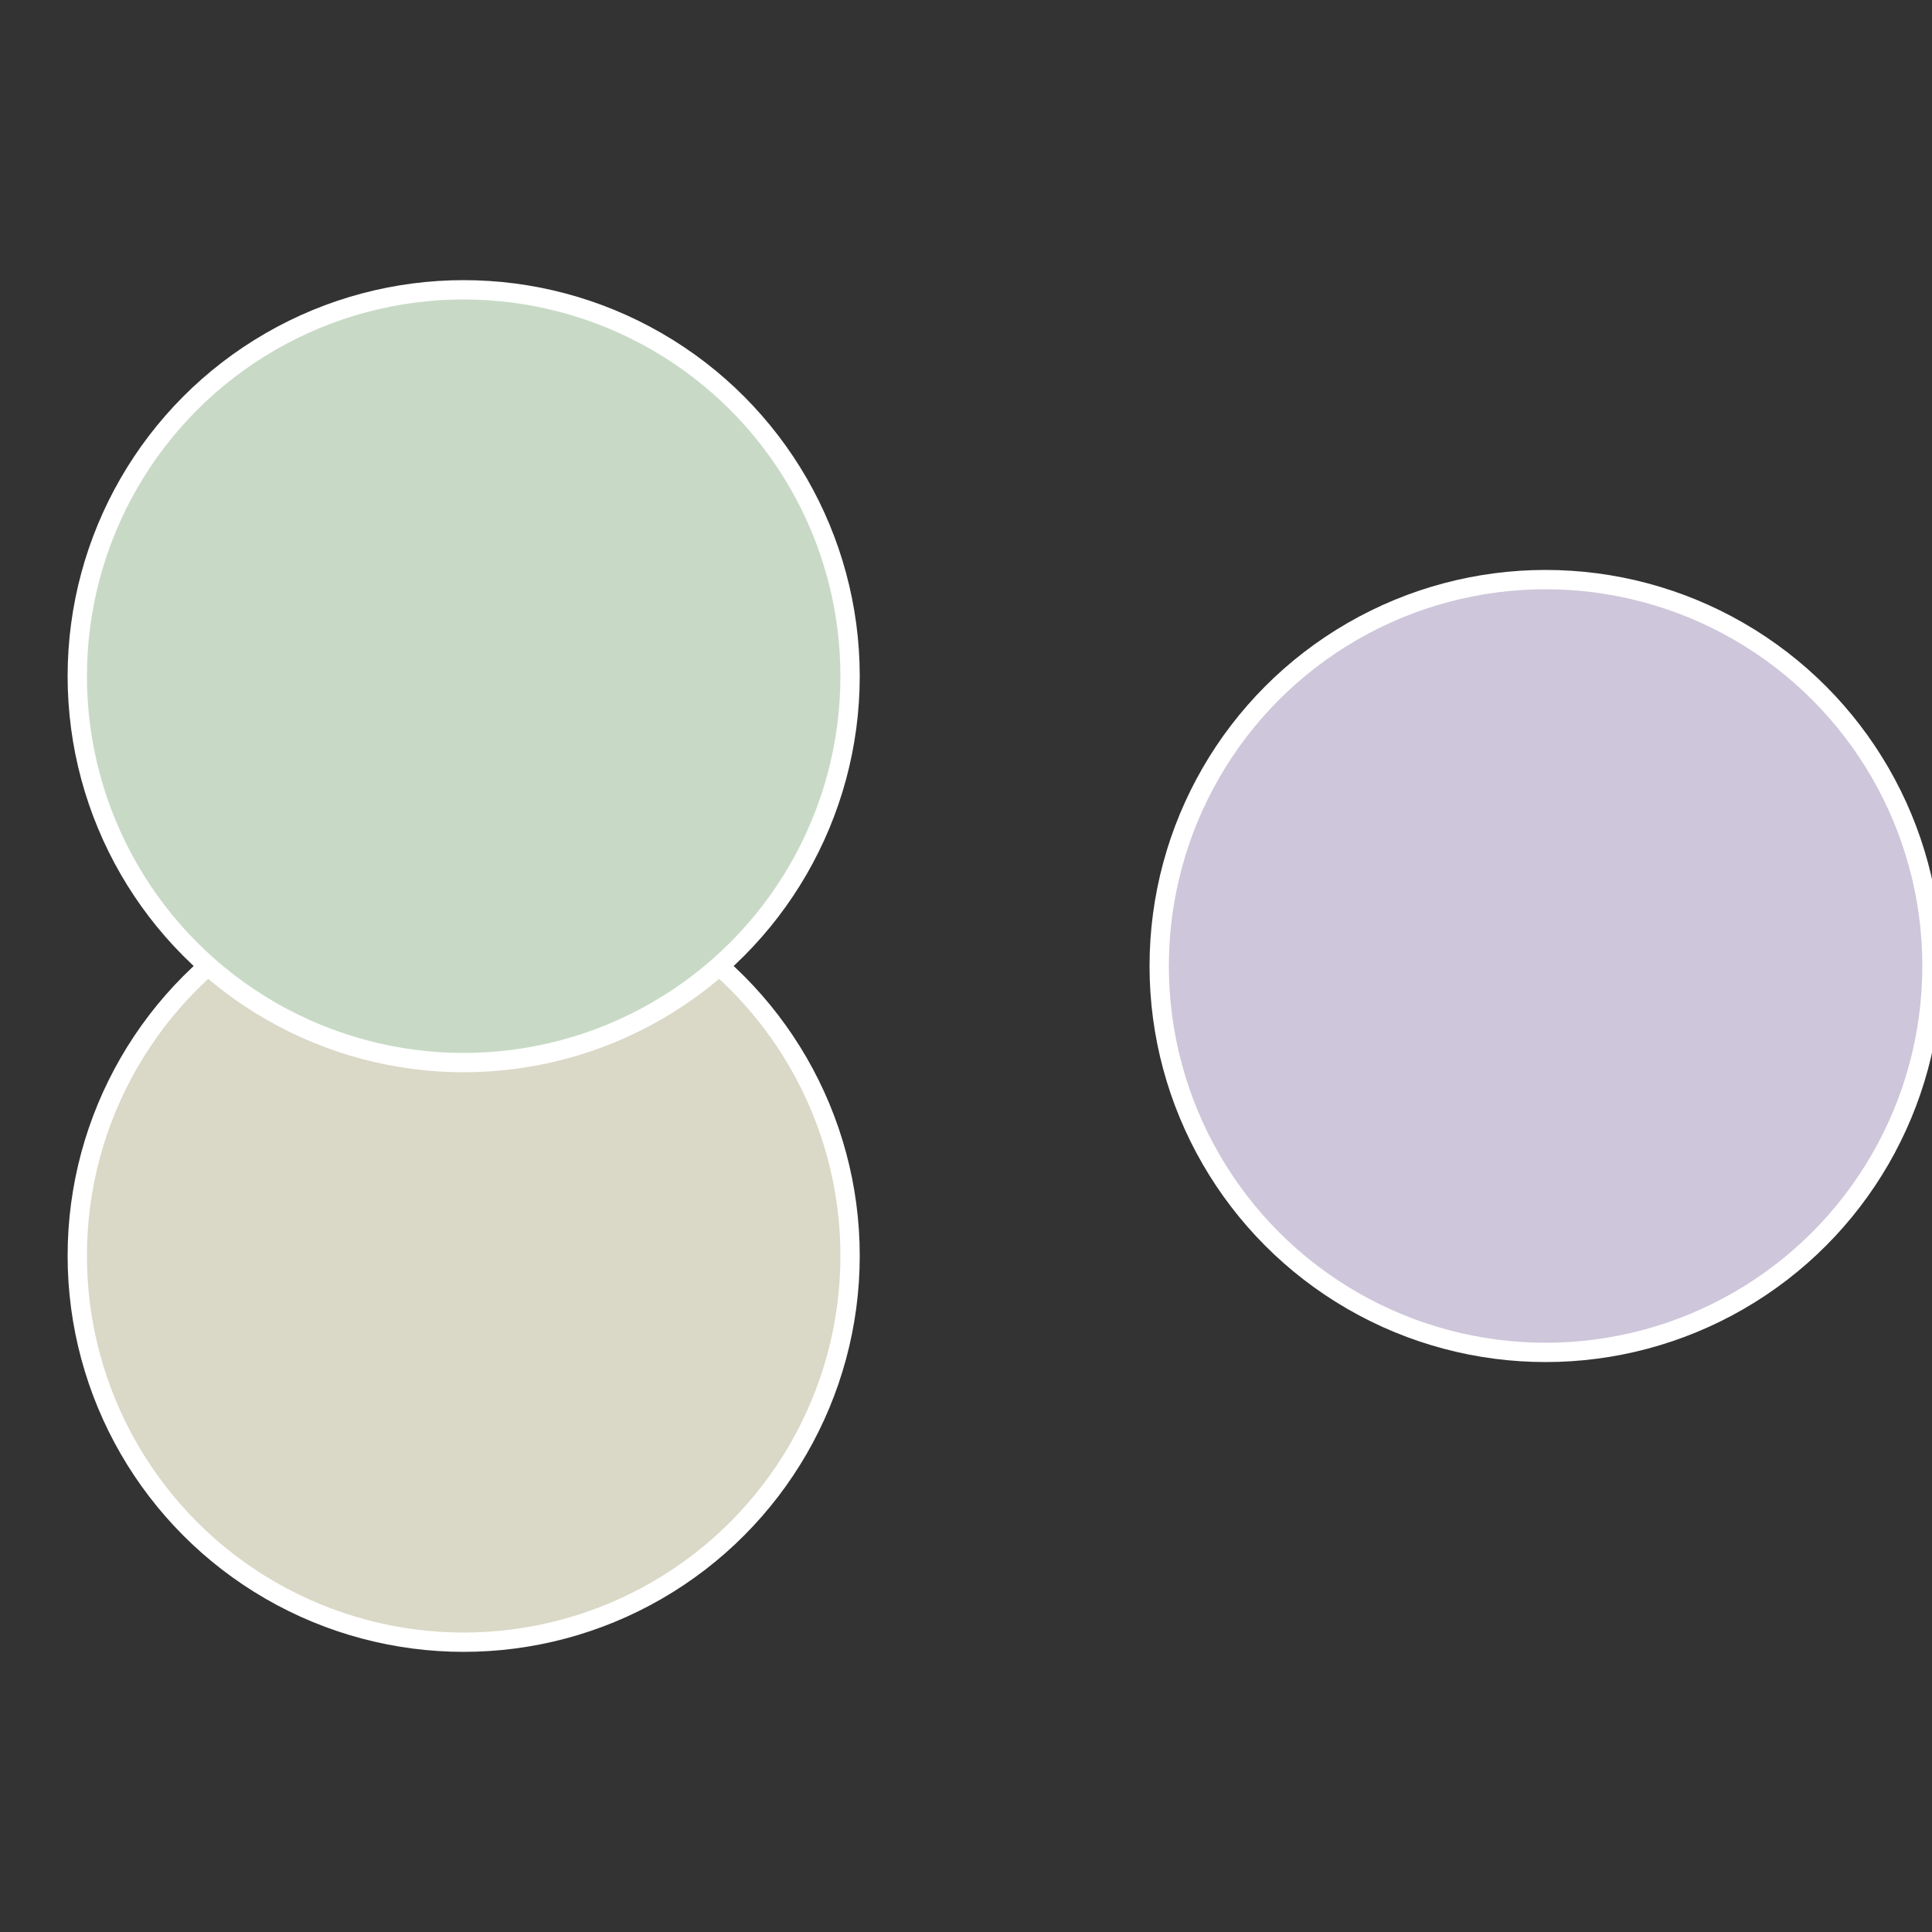
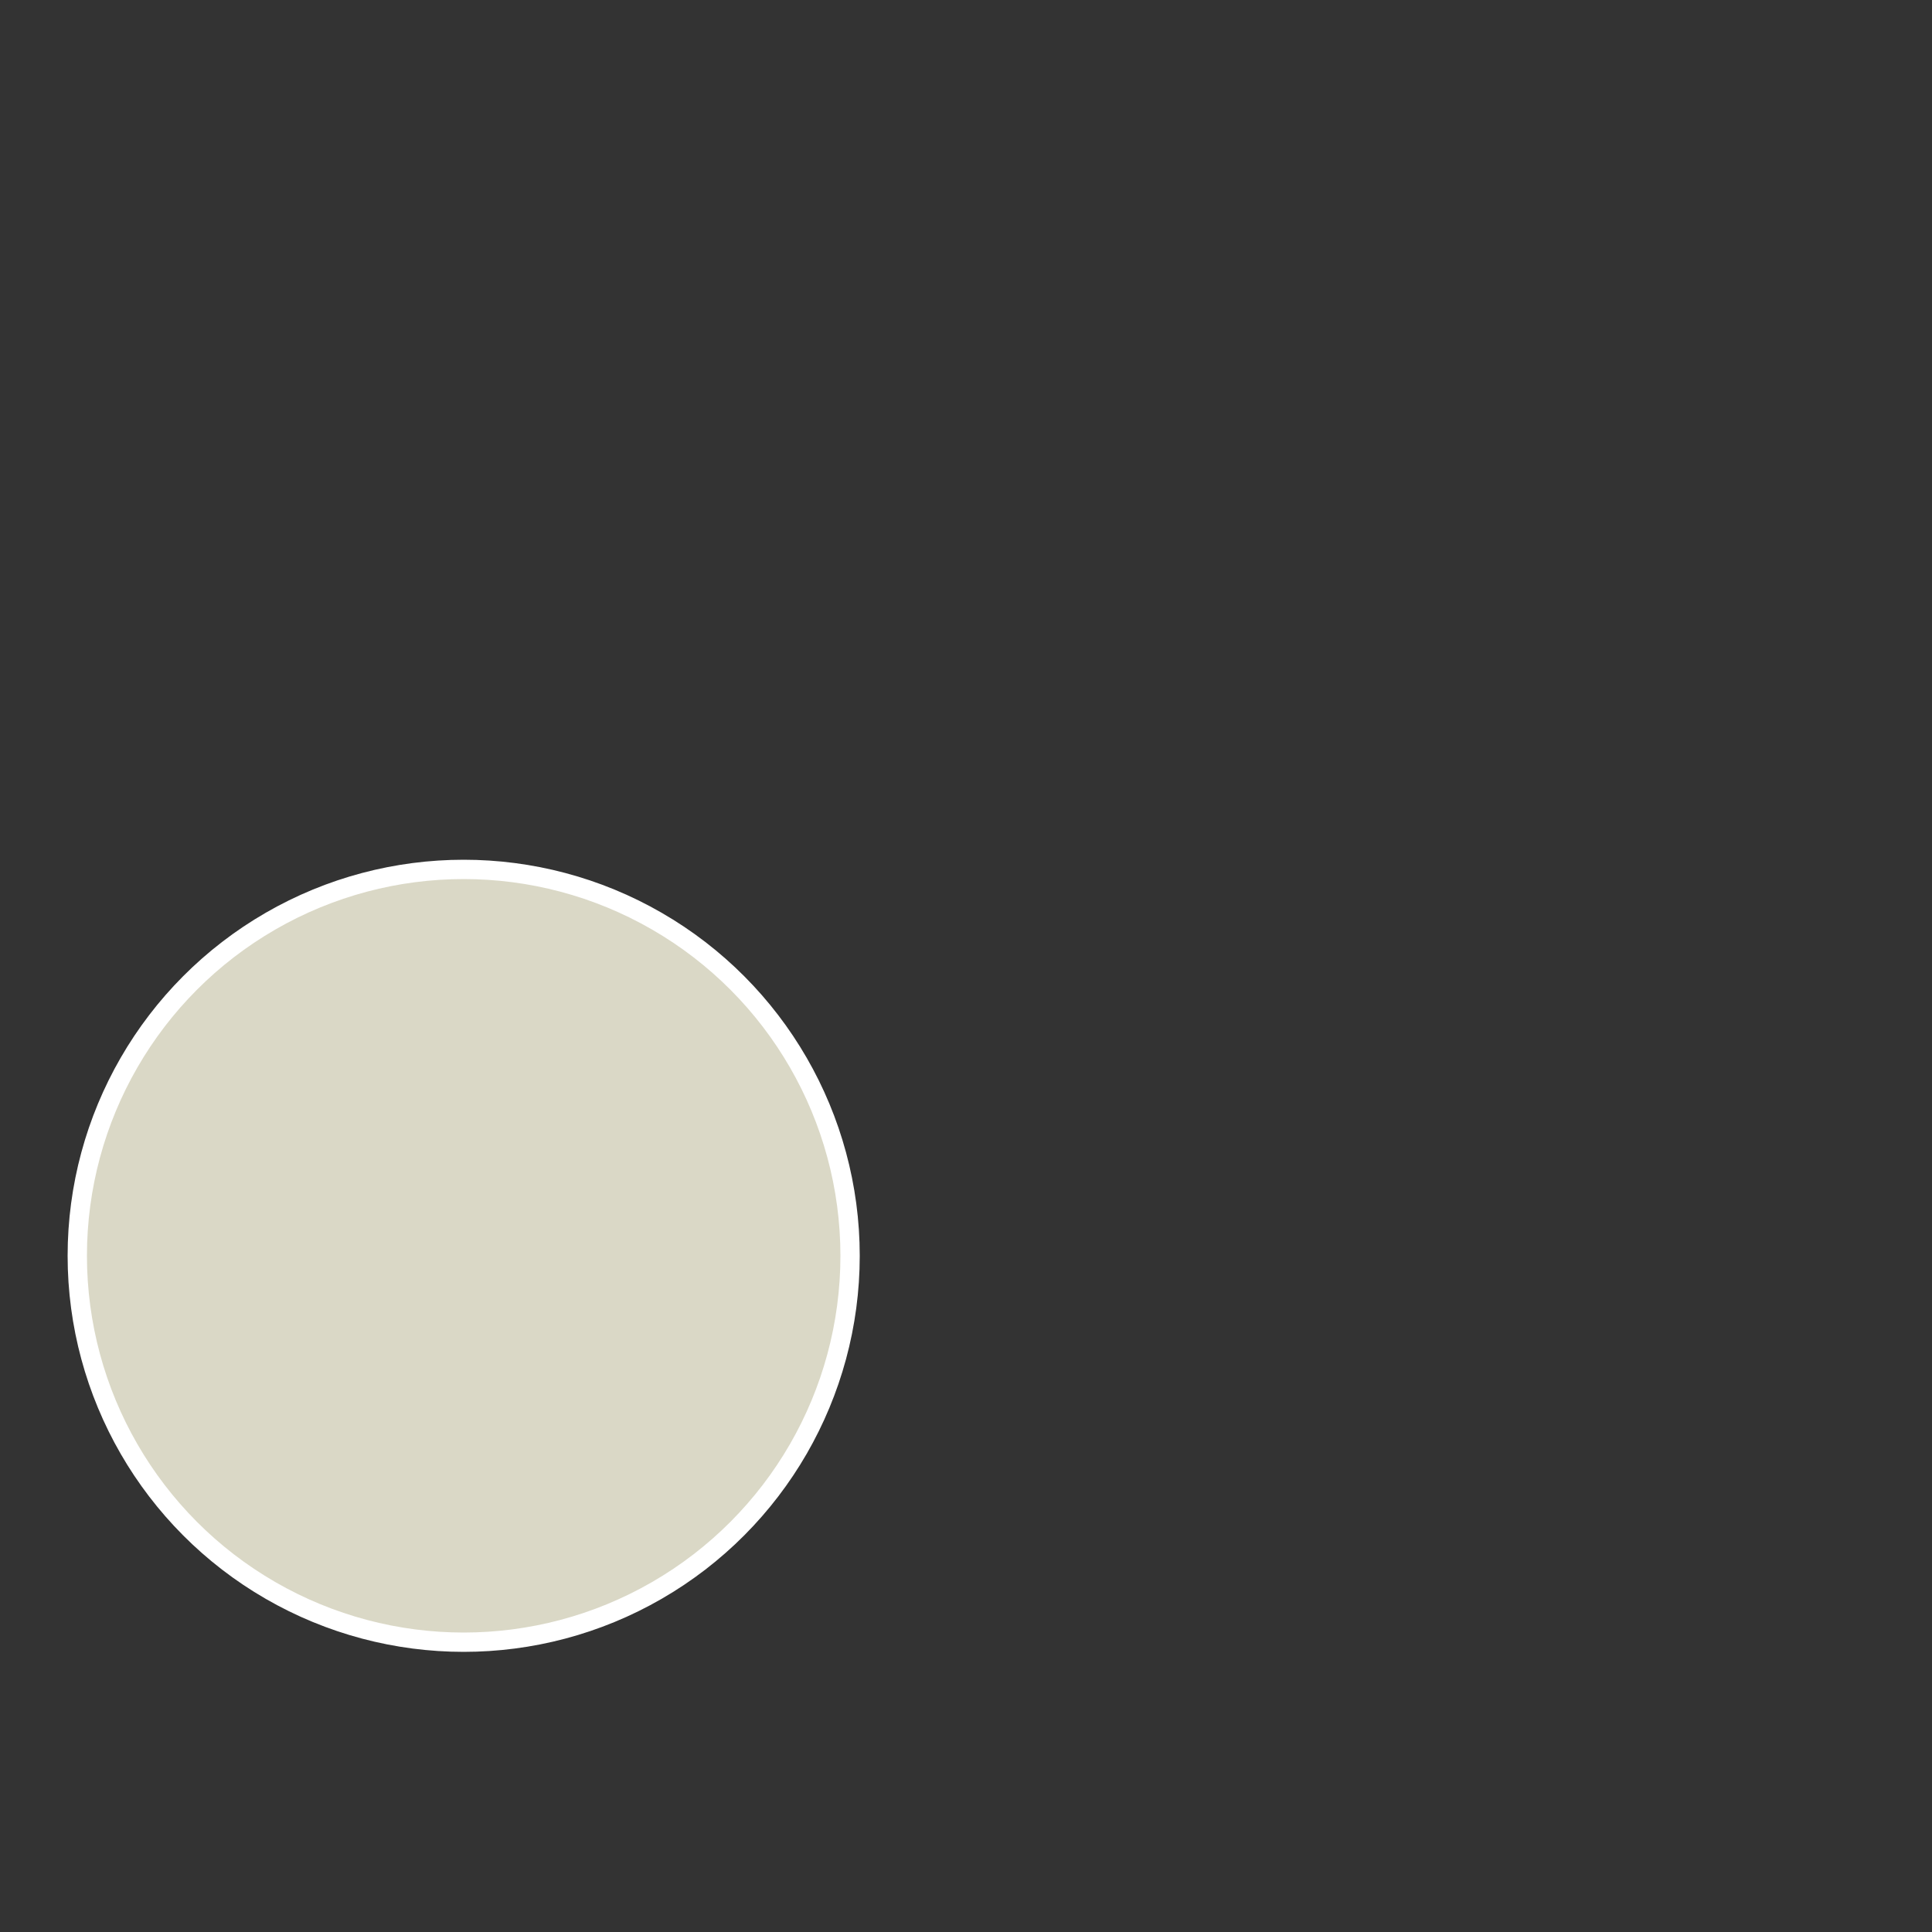
<svg xmlns="http://www.w3.org/2000/svg" width="500" height="500" viewBox="-1 -1 2 2">
  <rect x="-1" y="-1" width="2" height="2" fill="#333333" stroke="none" />
-   <circle cx="0.6" cy="0" r="0.4" fill="#cec6da" stroke="#fff" stroke-width="1%" />
  <circle cx="-0.52" cy="0.3" r="0.4" fill="#dad8c6" stroke="#fff" stroke-width="1%" />
-   <circle cx="-0.52" cy="-0.3" r="0.4" fill="#c8dac6" stroke="#fff" stroke-width="1%" />
</svg>